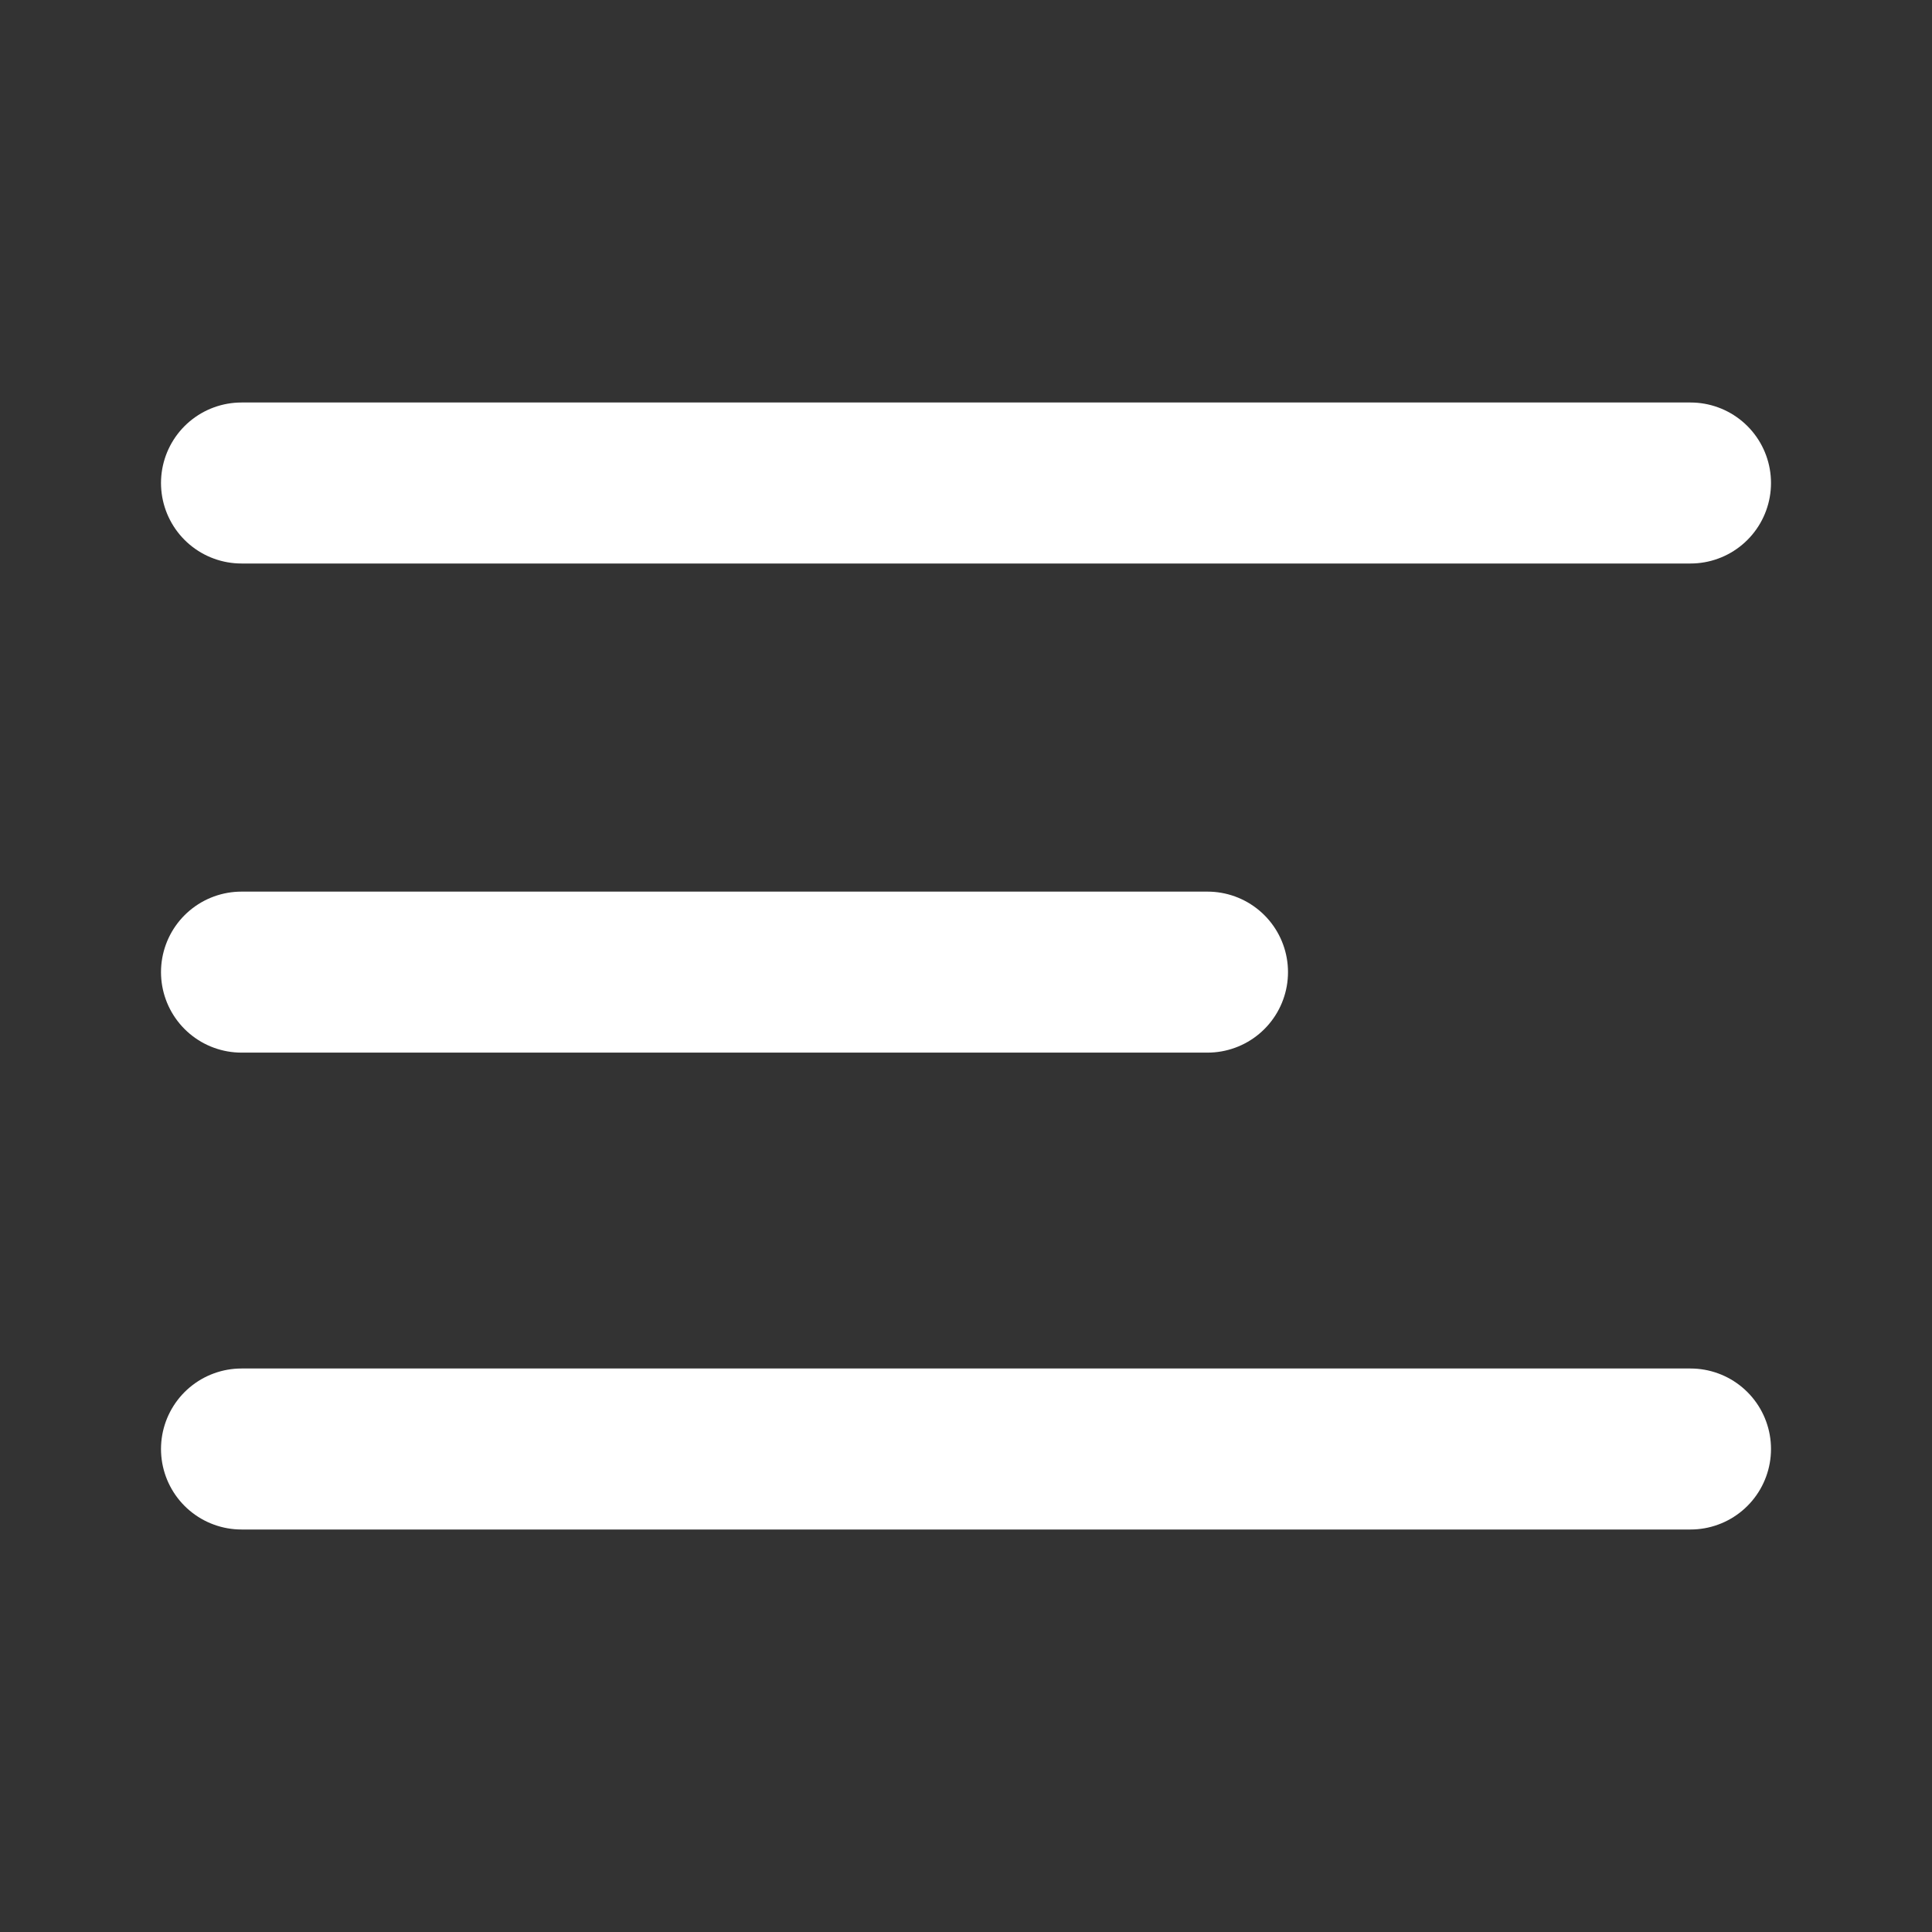
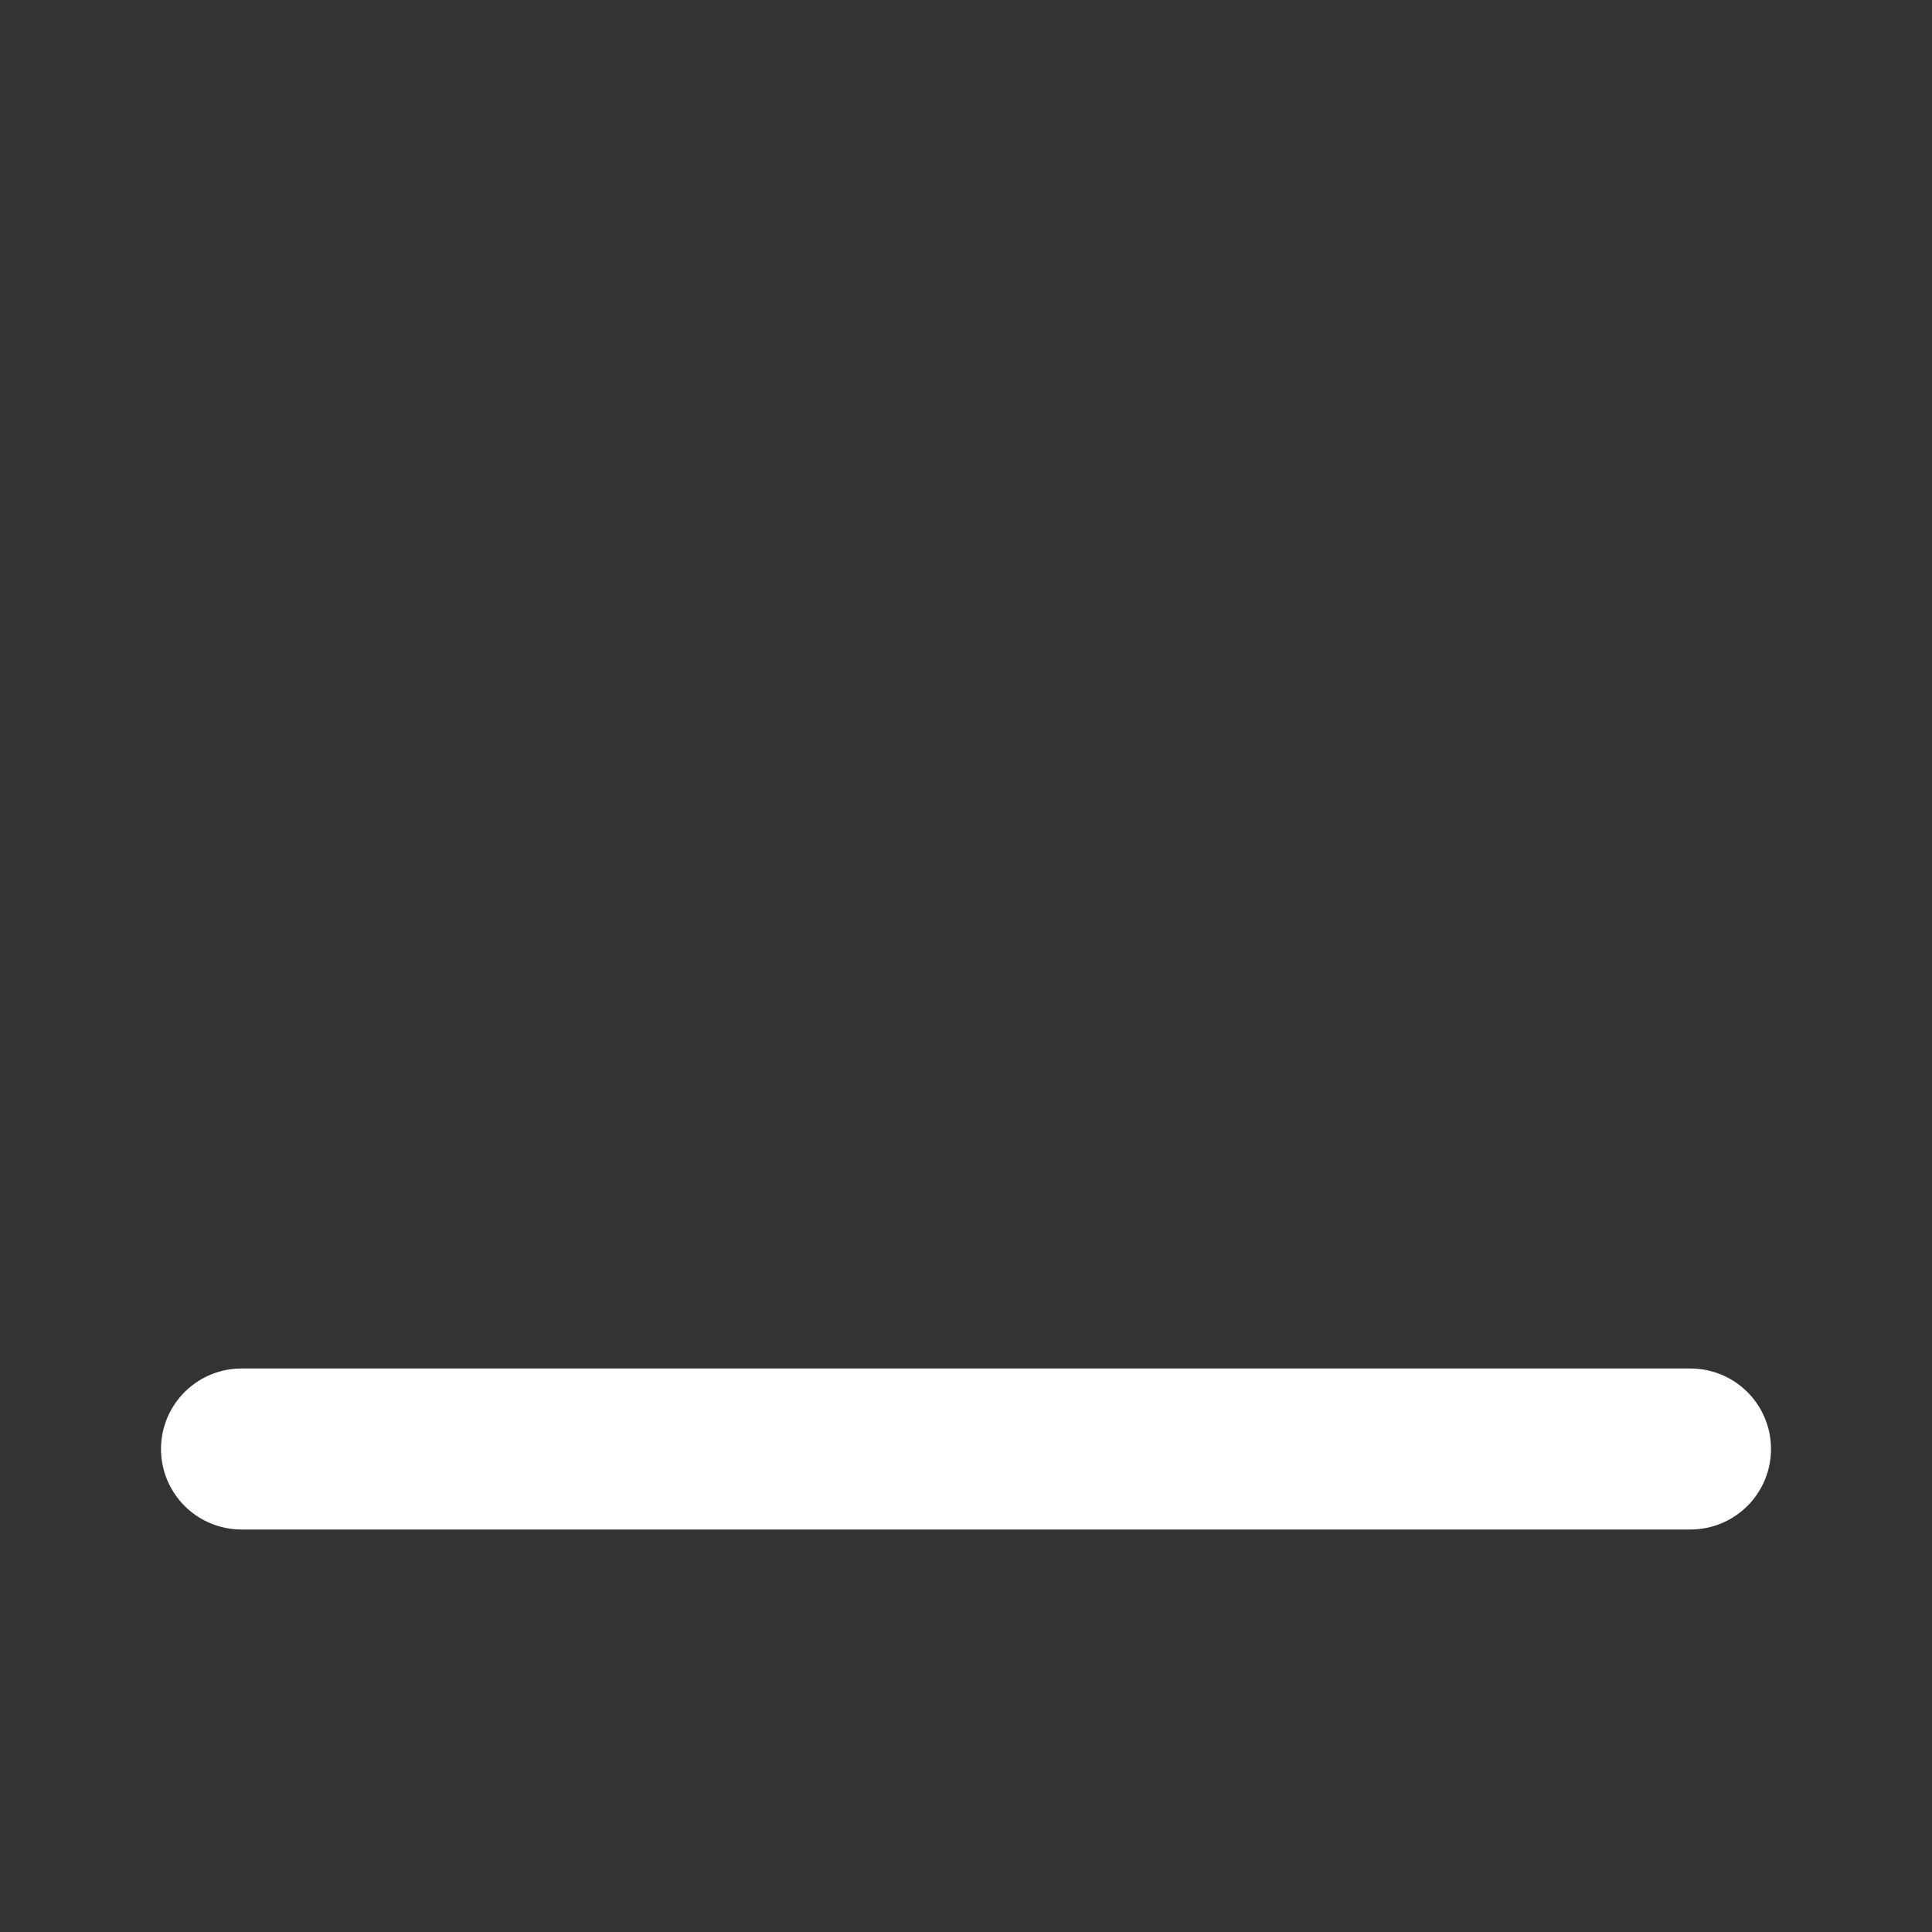
<svg xmlns="http://www.w3.org/2000/svg" fill="none" height="100%" overflow="visible" preserveAspectRatio="none" style="display: block;" viewBox="0 0 24 24" width="100%">
  <rect x="0" y="0" width="24" height="24" fill="#333333" stroke="none" />
  <g id="menu">
    <g id="menu_2">
-       <path d="M3 12.076H15" id="Vector" stroke="white" stroke-linecap="round" stroke-width="2" />
-       <path d="M3 6H21" id="Vector_2" stroke="white" stroke-linecap="round" stroke-width="2" />
      <path d="M3 18H21" id="Vector_3" stroke="white" stroke-linecap="round" stroke-width="2" />
    </g>
  </g>
</svg>